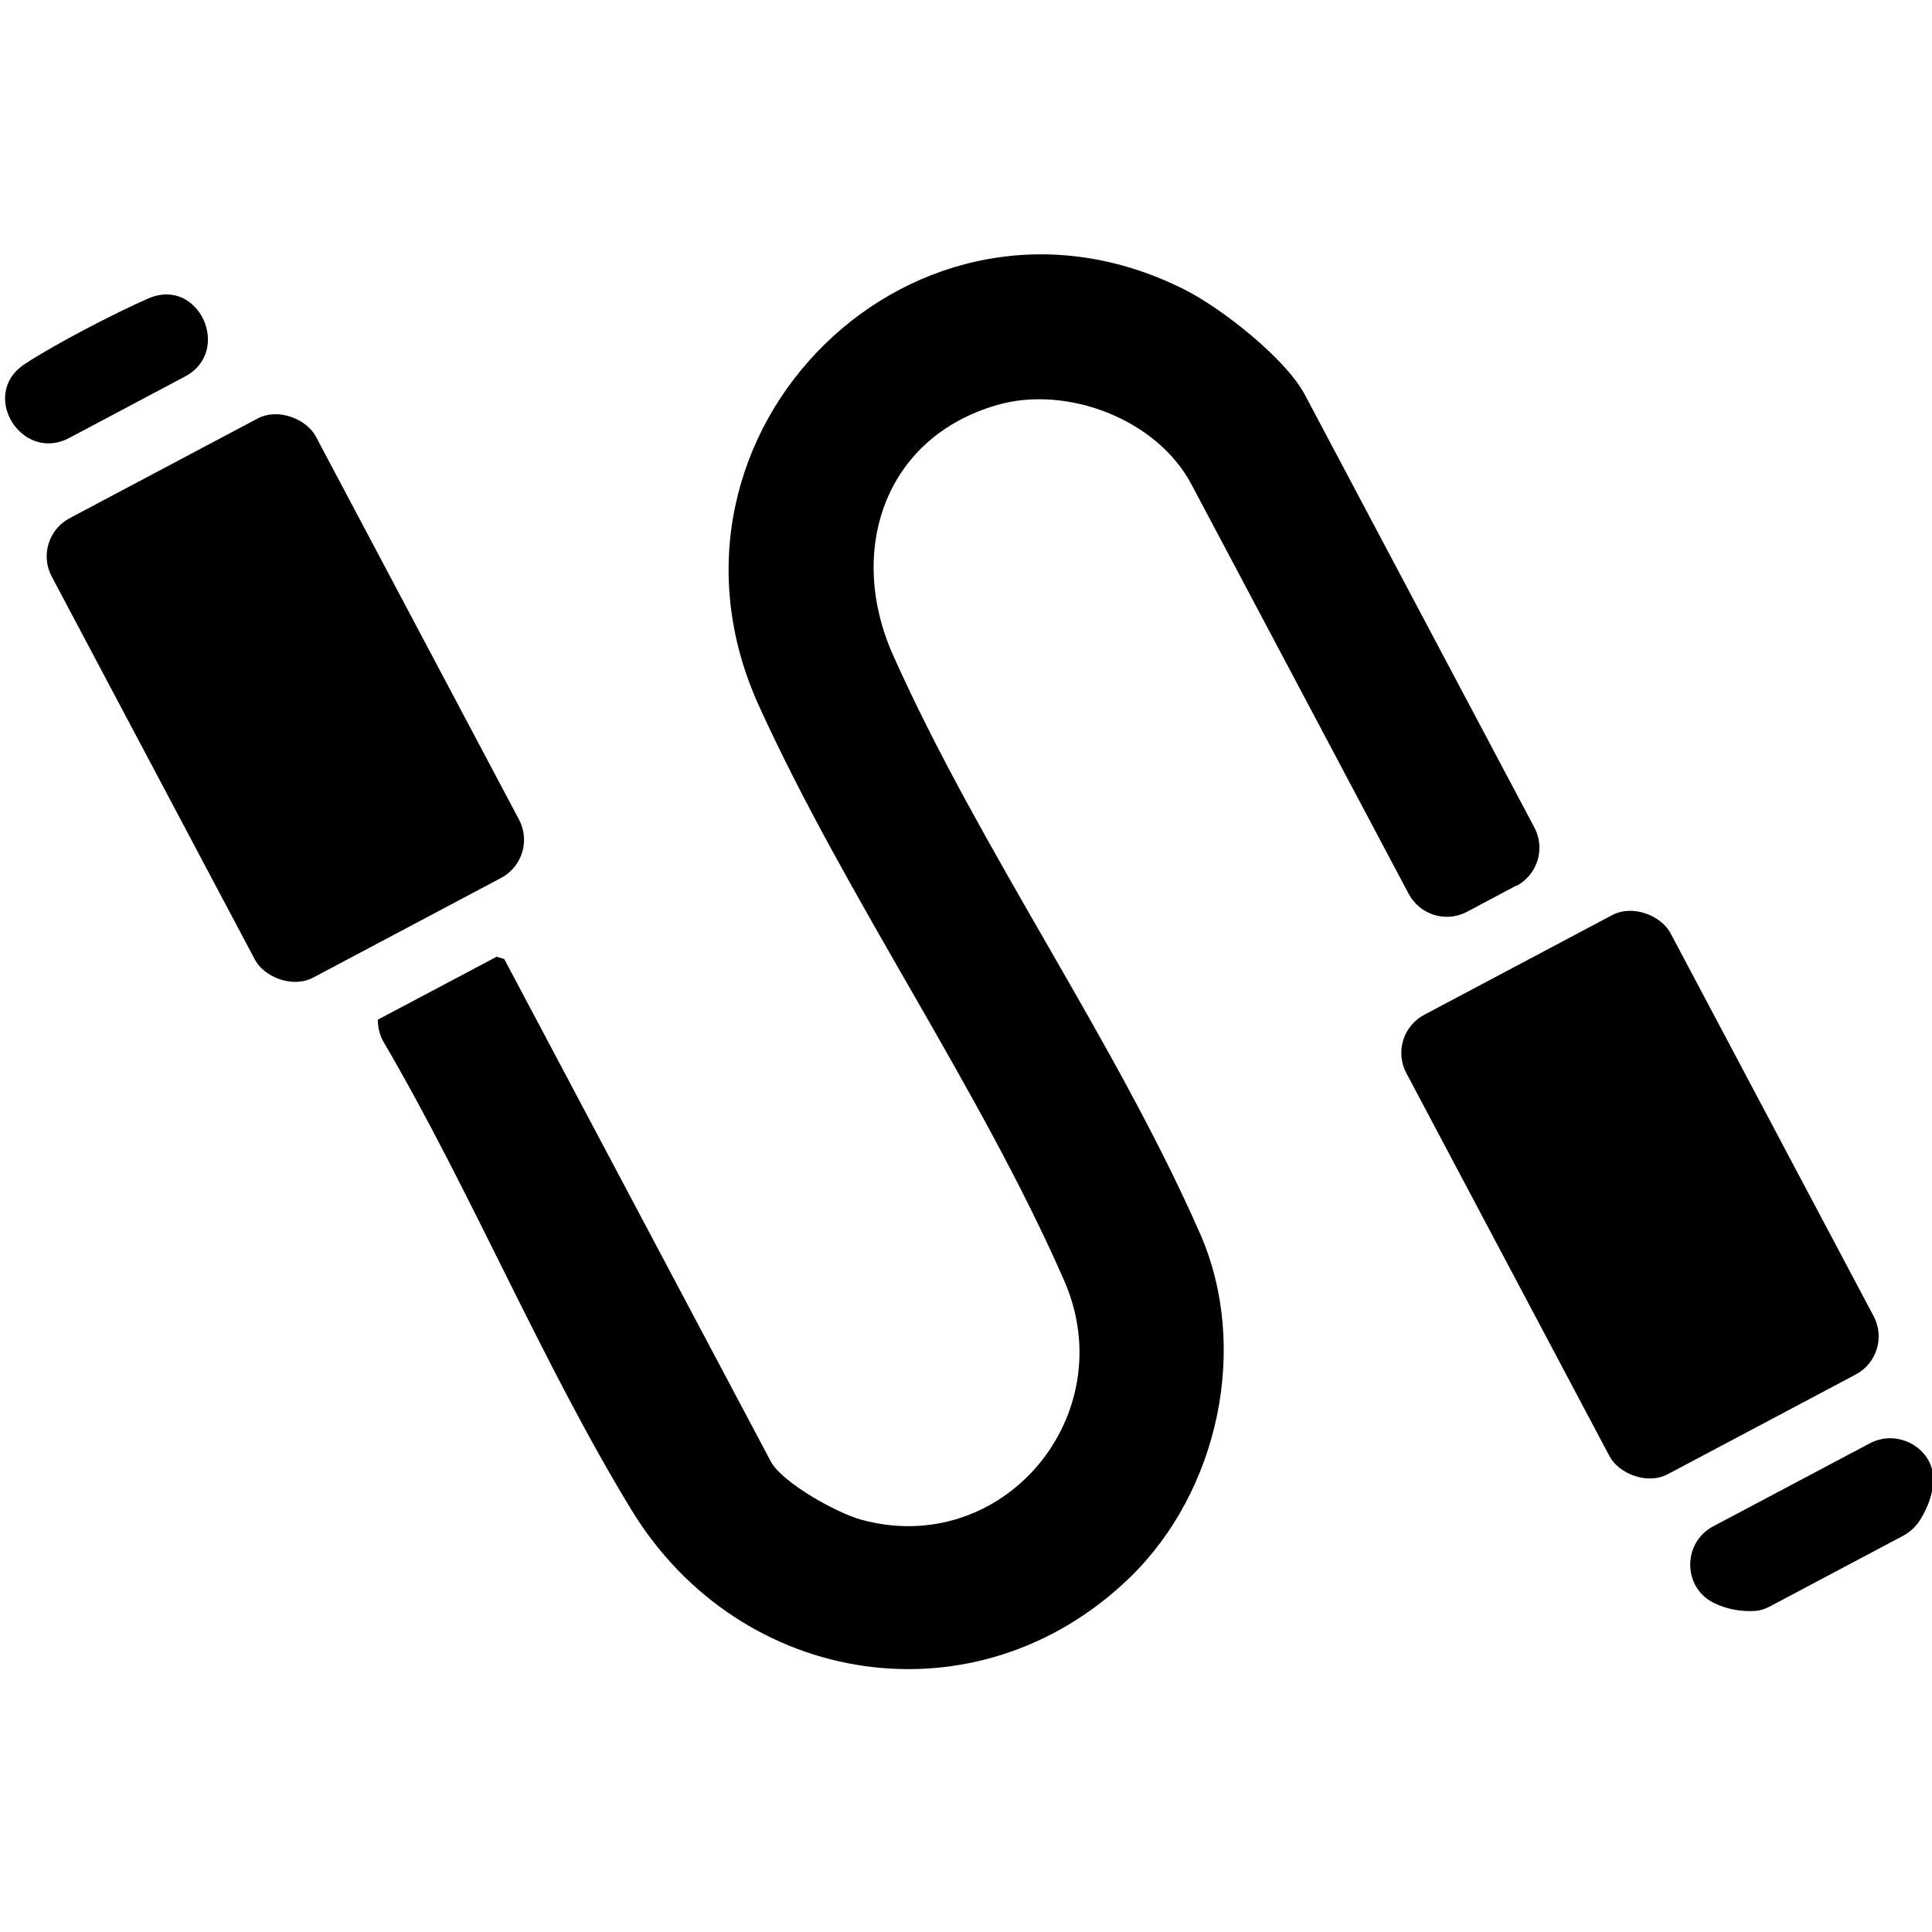
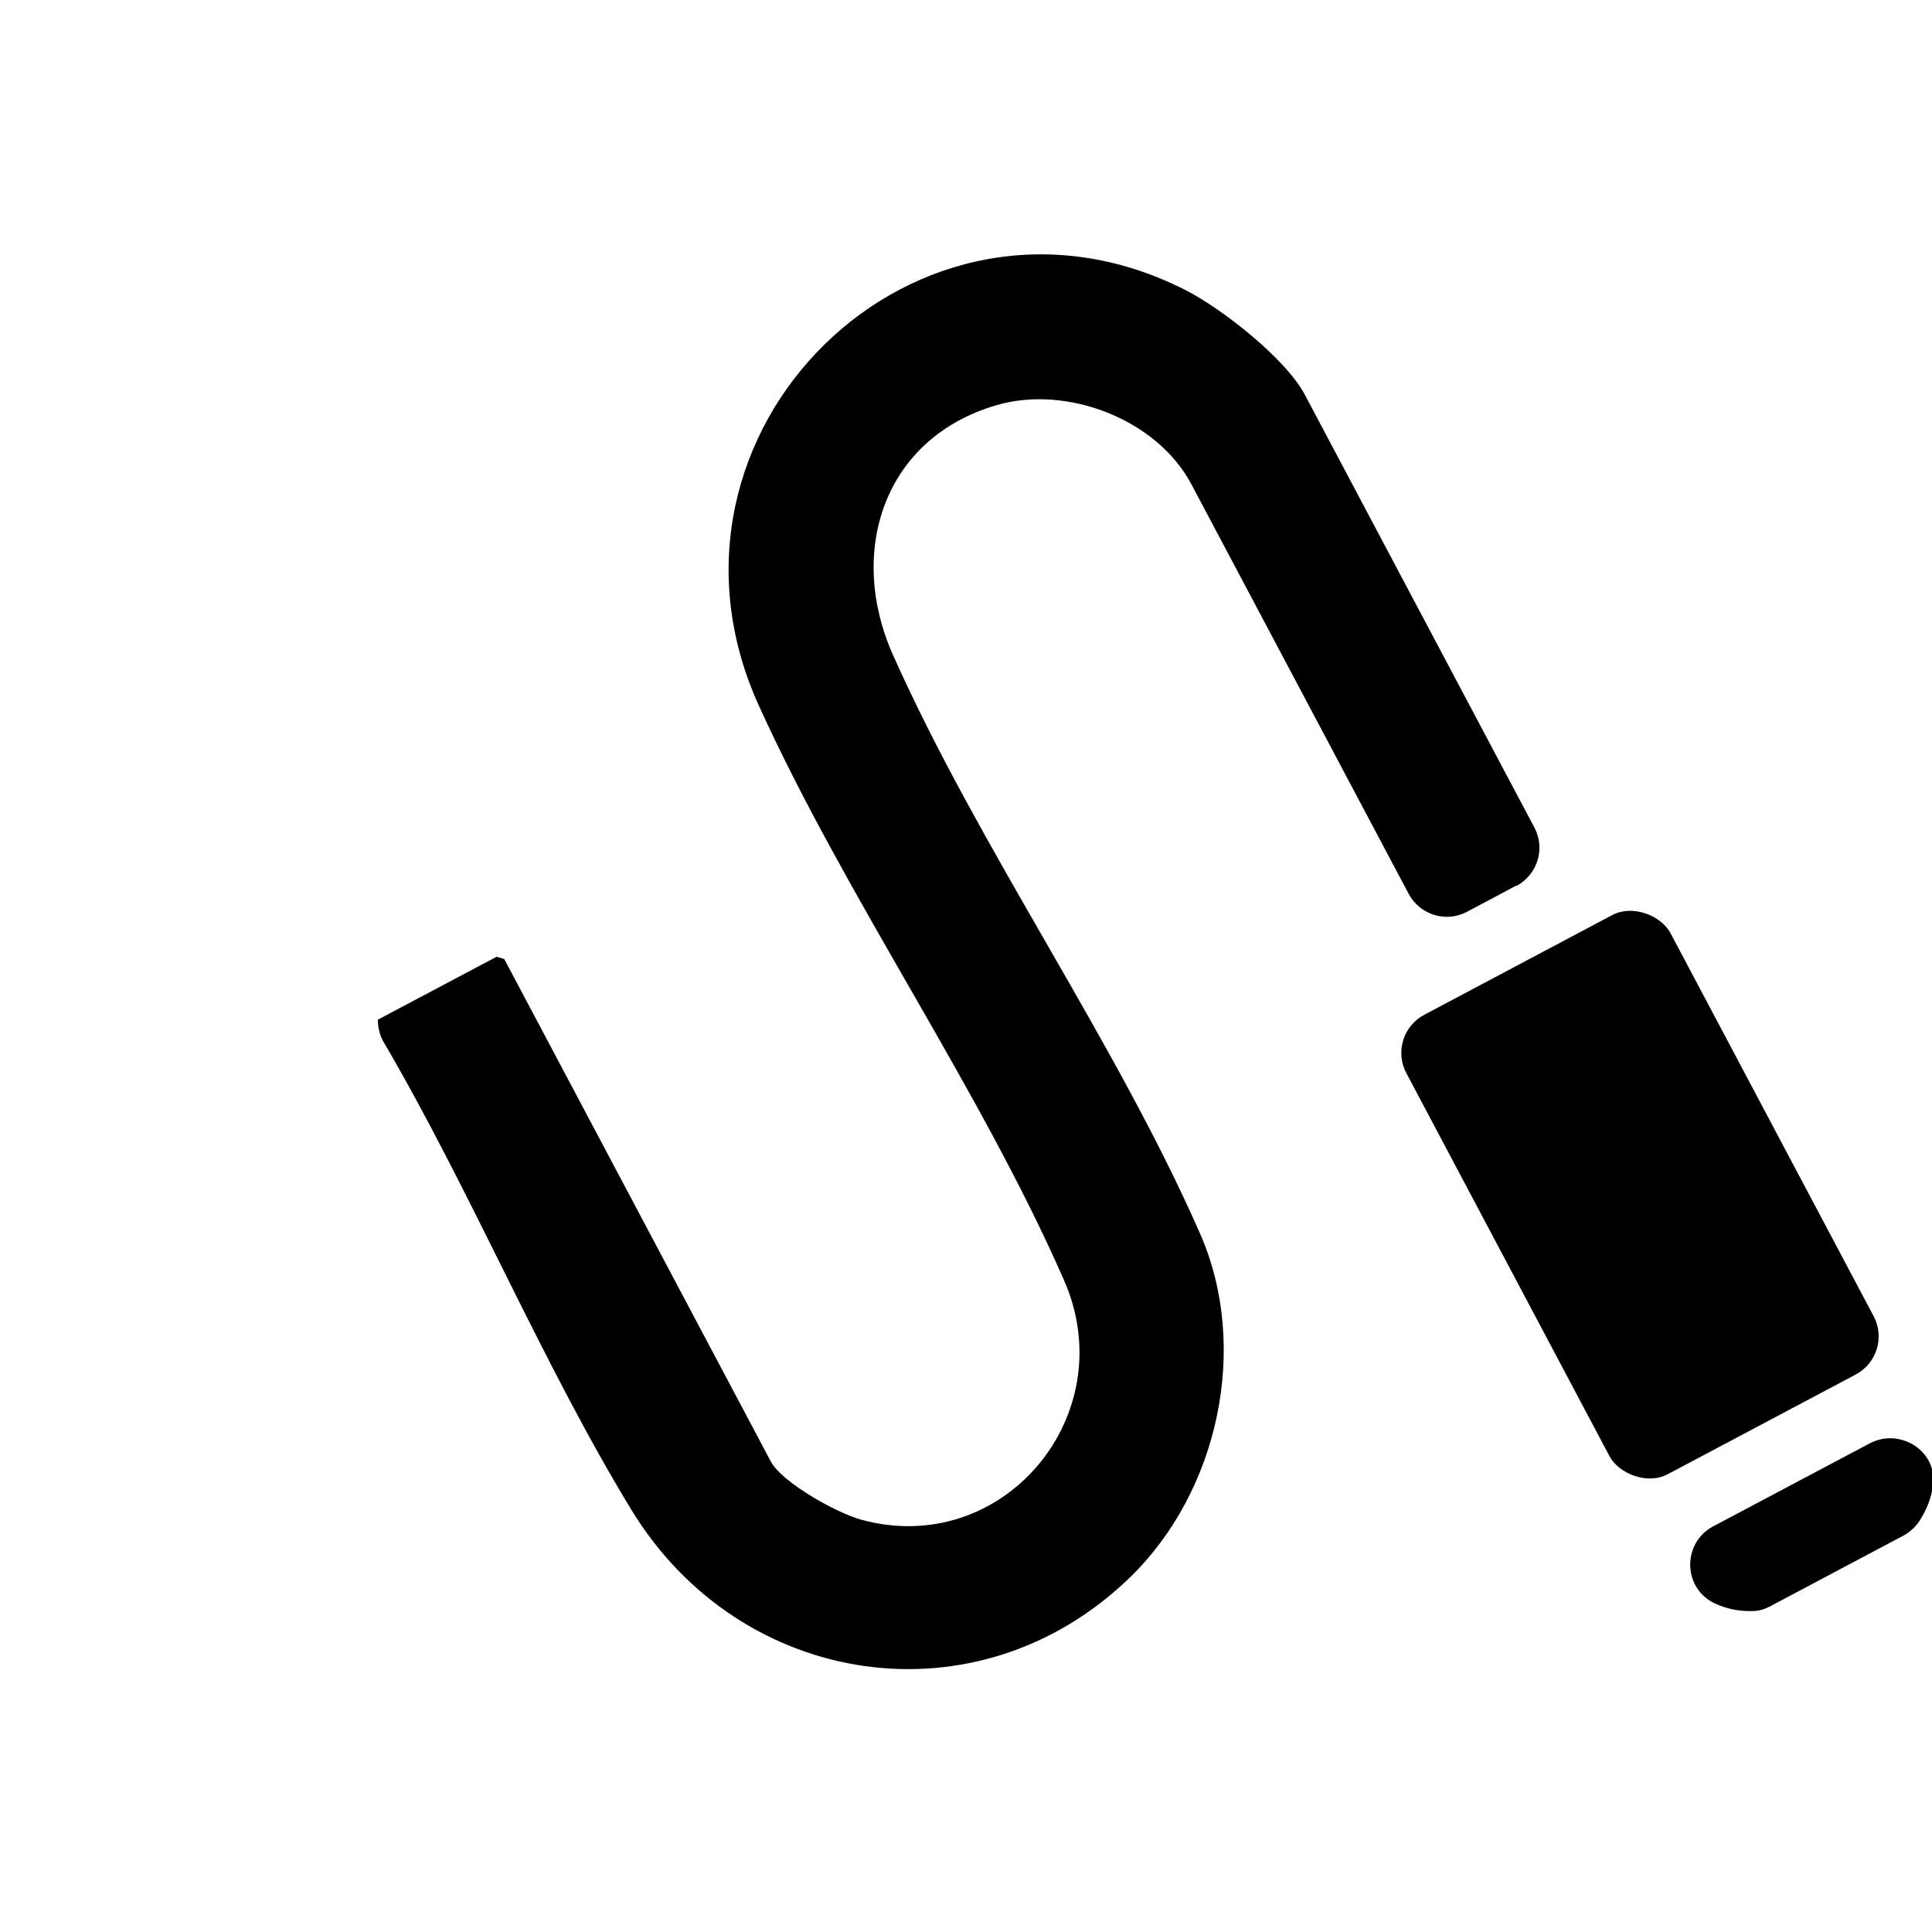
<svg xmlns="http://www.w3.org/2000/svg" id="Layer_1" version="1.1" viewBox="0 0 150 150">
  <g id="jzLTWZ.tif">
    <g>
-       <rect x="10.55" y="34.01" width="23.21" height="40.37" rx="3.35" ry="3.35" transform="translate(-22.81 16.7) rotate(-27.94)" />
      <path d="M136.29,125.07c-1.09.08-2.2-.13-3.17-.59-2.48-1.17-2.53-4.7-.1-5.98l12.15-6.44c2.31-1.22,5.19.55,4.92,3.15-.1.98-.47,1.95-1.06,2.87-.32.48-.75.88-1.26,1.15l-10.33,5.48c-.36.19-.74.33-1.14.36Z" />
      <path d="M117.72,68.76l-3.82,2.03c-1.64.87-3.66.24-4.53-1.39l-16.87-31.8c-2.69-5.07-9.67-7.71-15.07-6.16-8.86,2.55-11.67,11.44-8.09,19.43,6.73,15.08,17.21,29.84,23.83,44.9,3.88,8.84,1.42,20.03-5.42,26.68-11.82,11.49-30.27,8.66-38.73-5.23-6.98-11.46-12.39-24.62-19.22-36.29-.26-.44-.41-.94-.45-1.45l-.02-.31,9.23-4.89.59.18,20.69,39c.88,1.66,5.11,3.99,6.99,4.52,11.03,3.05,20.37-8.09,15.79-18.56-6.56-14.98-16.91-29.68-23.71-44.65-9.64-21.23,12.27-42.79,33.09-32.27,2.87,1.45,7.82,5.34,9.31,8.15l17.82,33.6c.87,1.64.24,3.66-1.39,4.53Z" />
      <rect x="115.73" y="72.56" width="23.21" height="40.37" rx="3.35" ry="3.35" transform="translate(-28.62 70.48) rotate(-27.94)" />
-       <path d="M5.38,34c-3.68,1.95-6.98-3.32-3.54-5.68.04-.03.09-.06.13-.09,2.39-1.56,6.87-3.88,9.5-5.04.03-.01.07-.03.1-.04,3.88-1.64,6.5,4.12,2.78,6.09l-8.97,4.76Z" />
    </g>
  </g>
</svg>